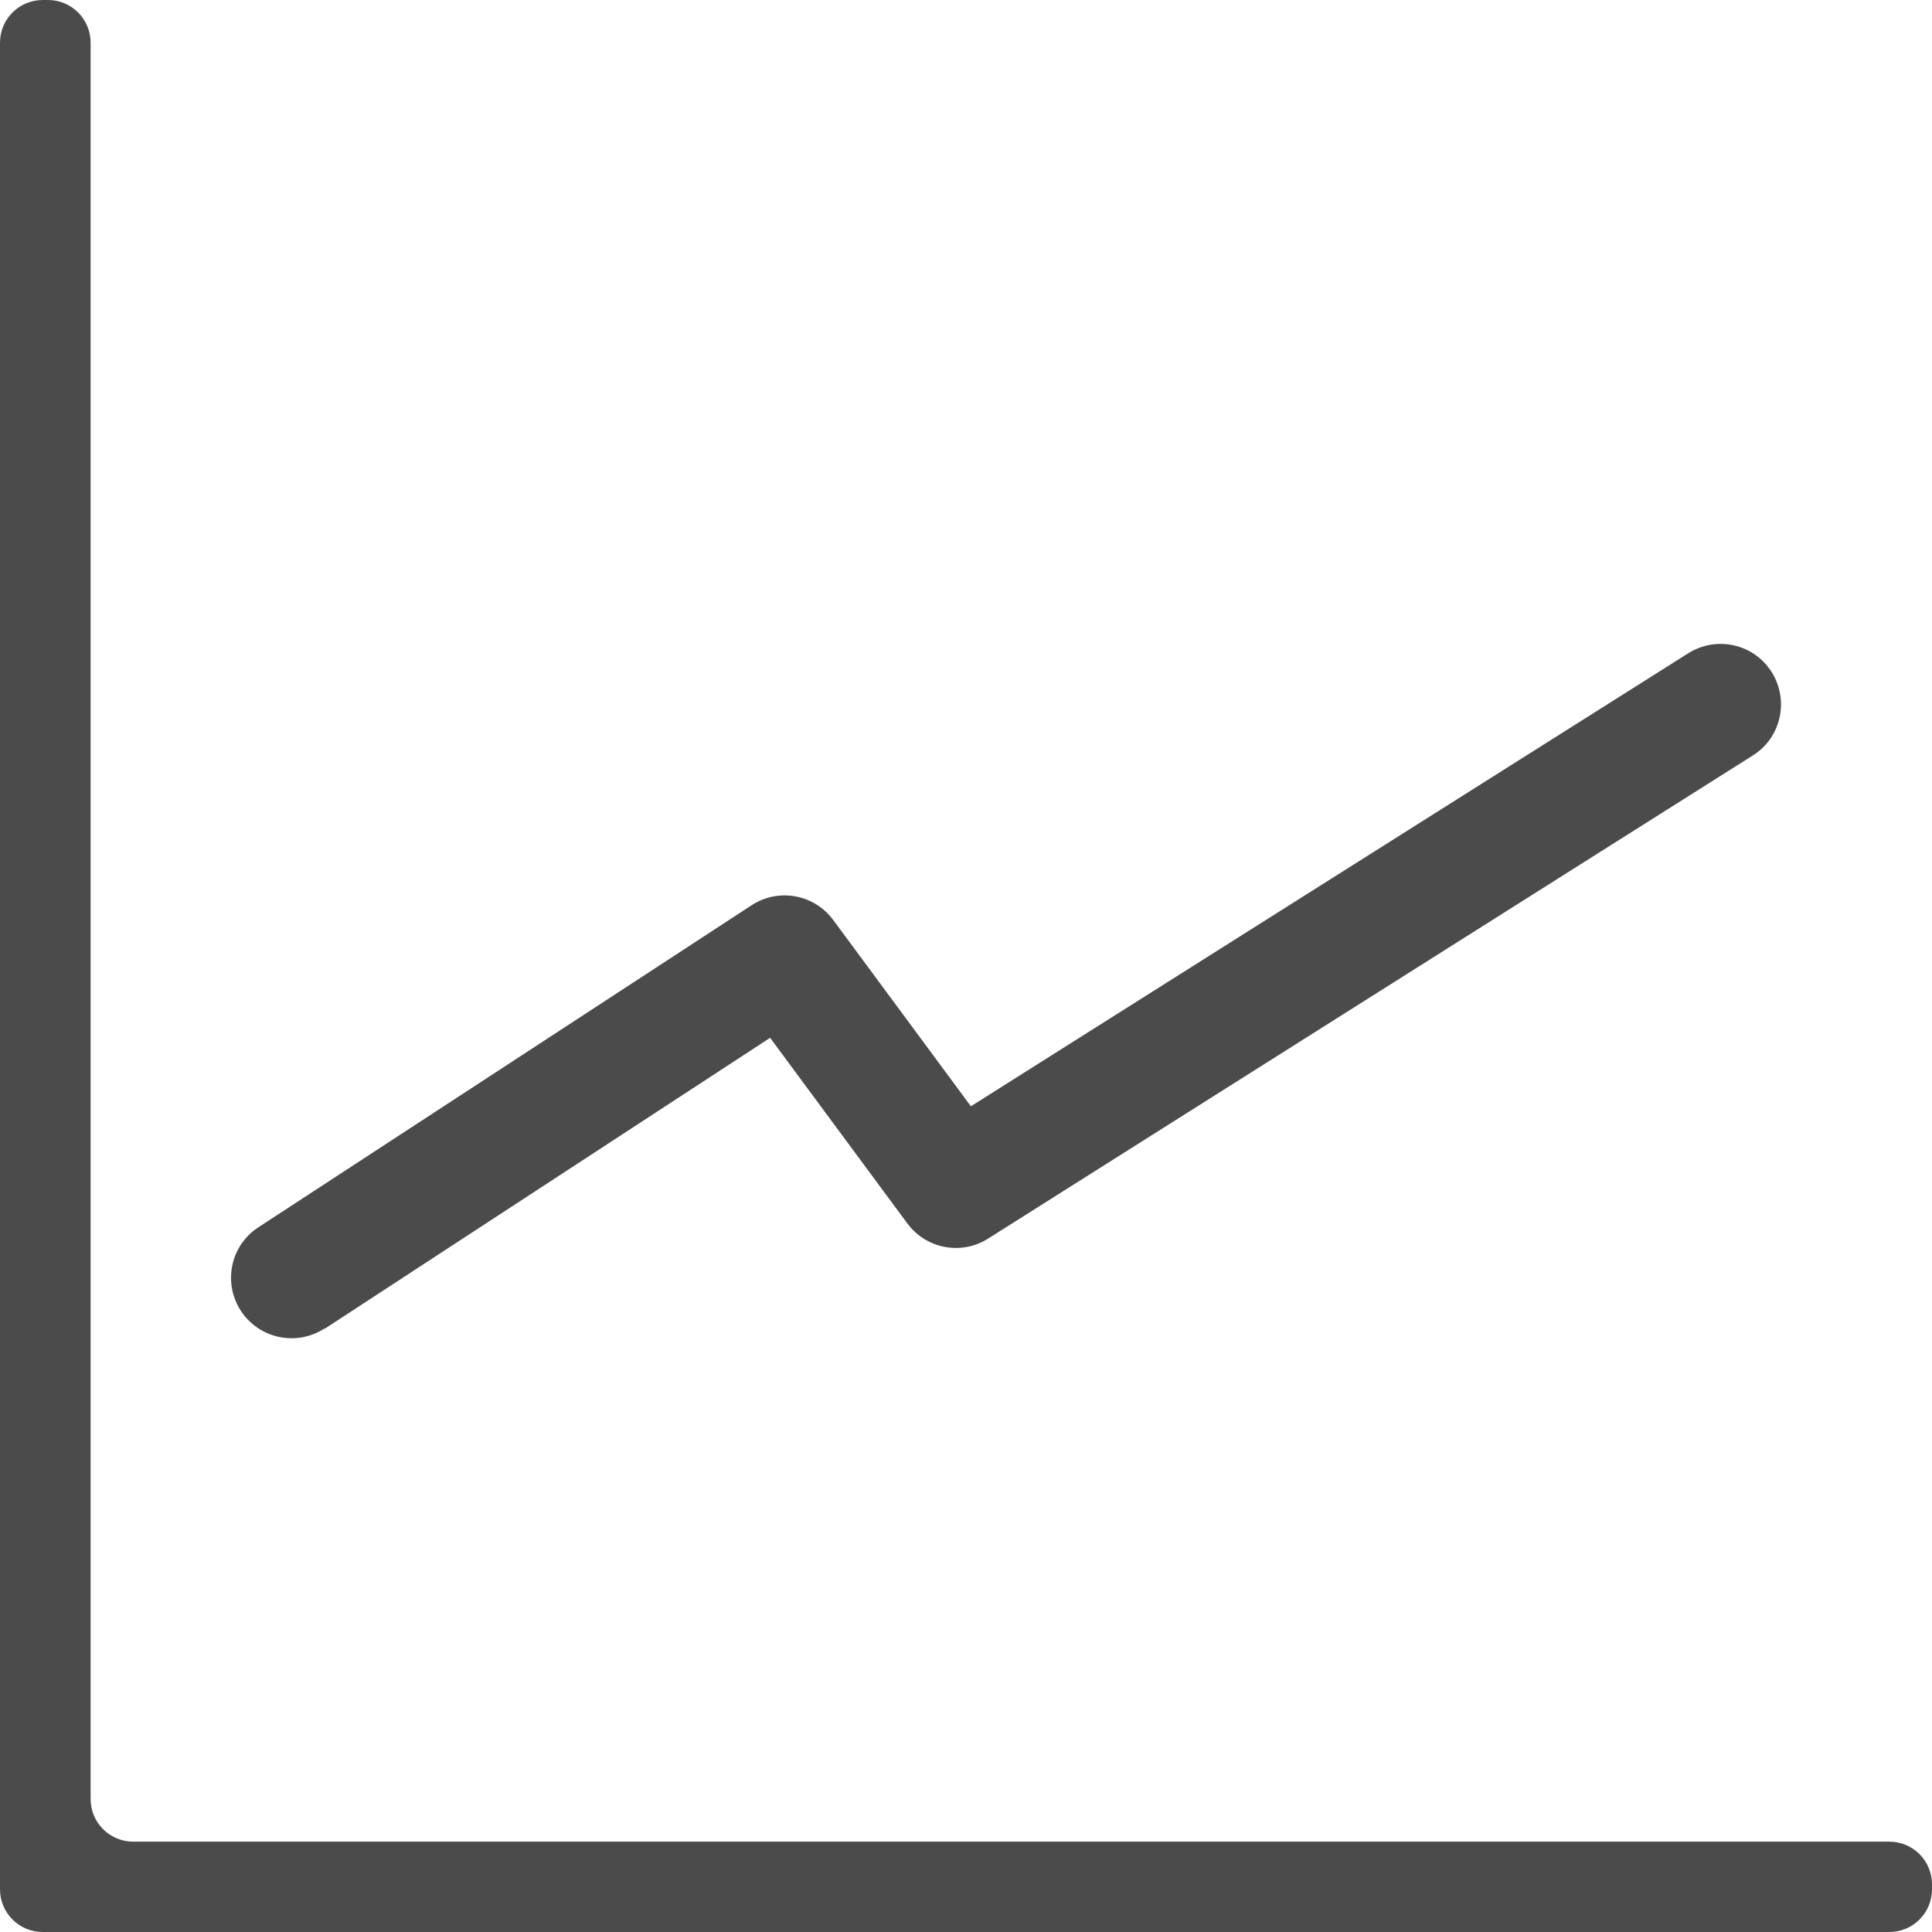
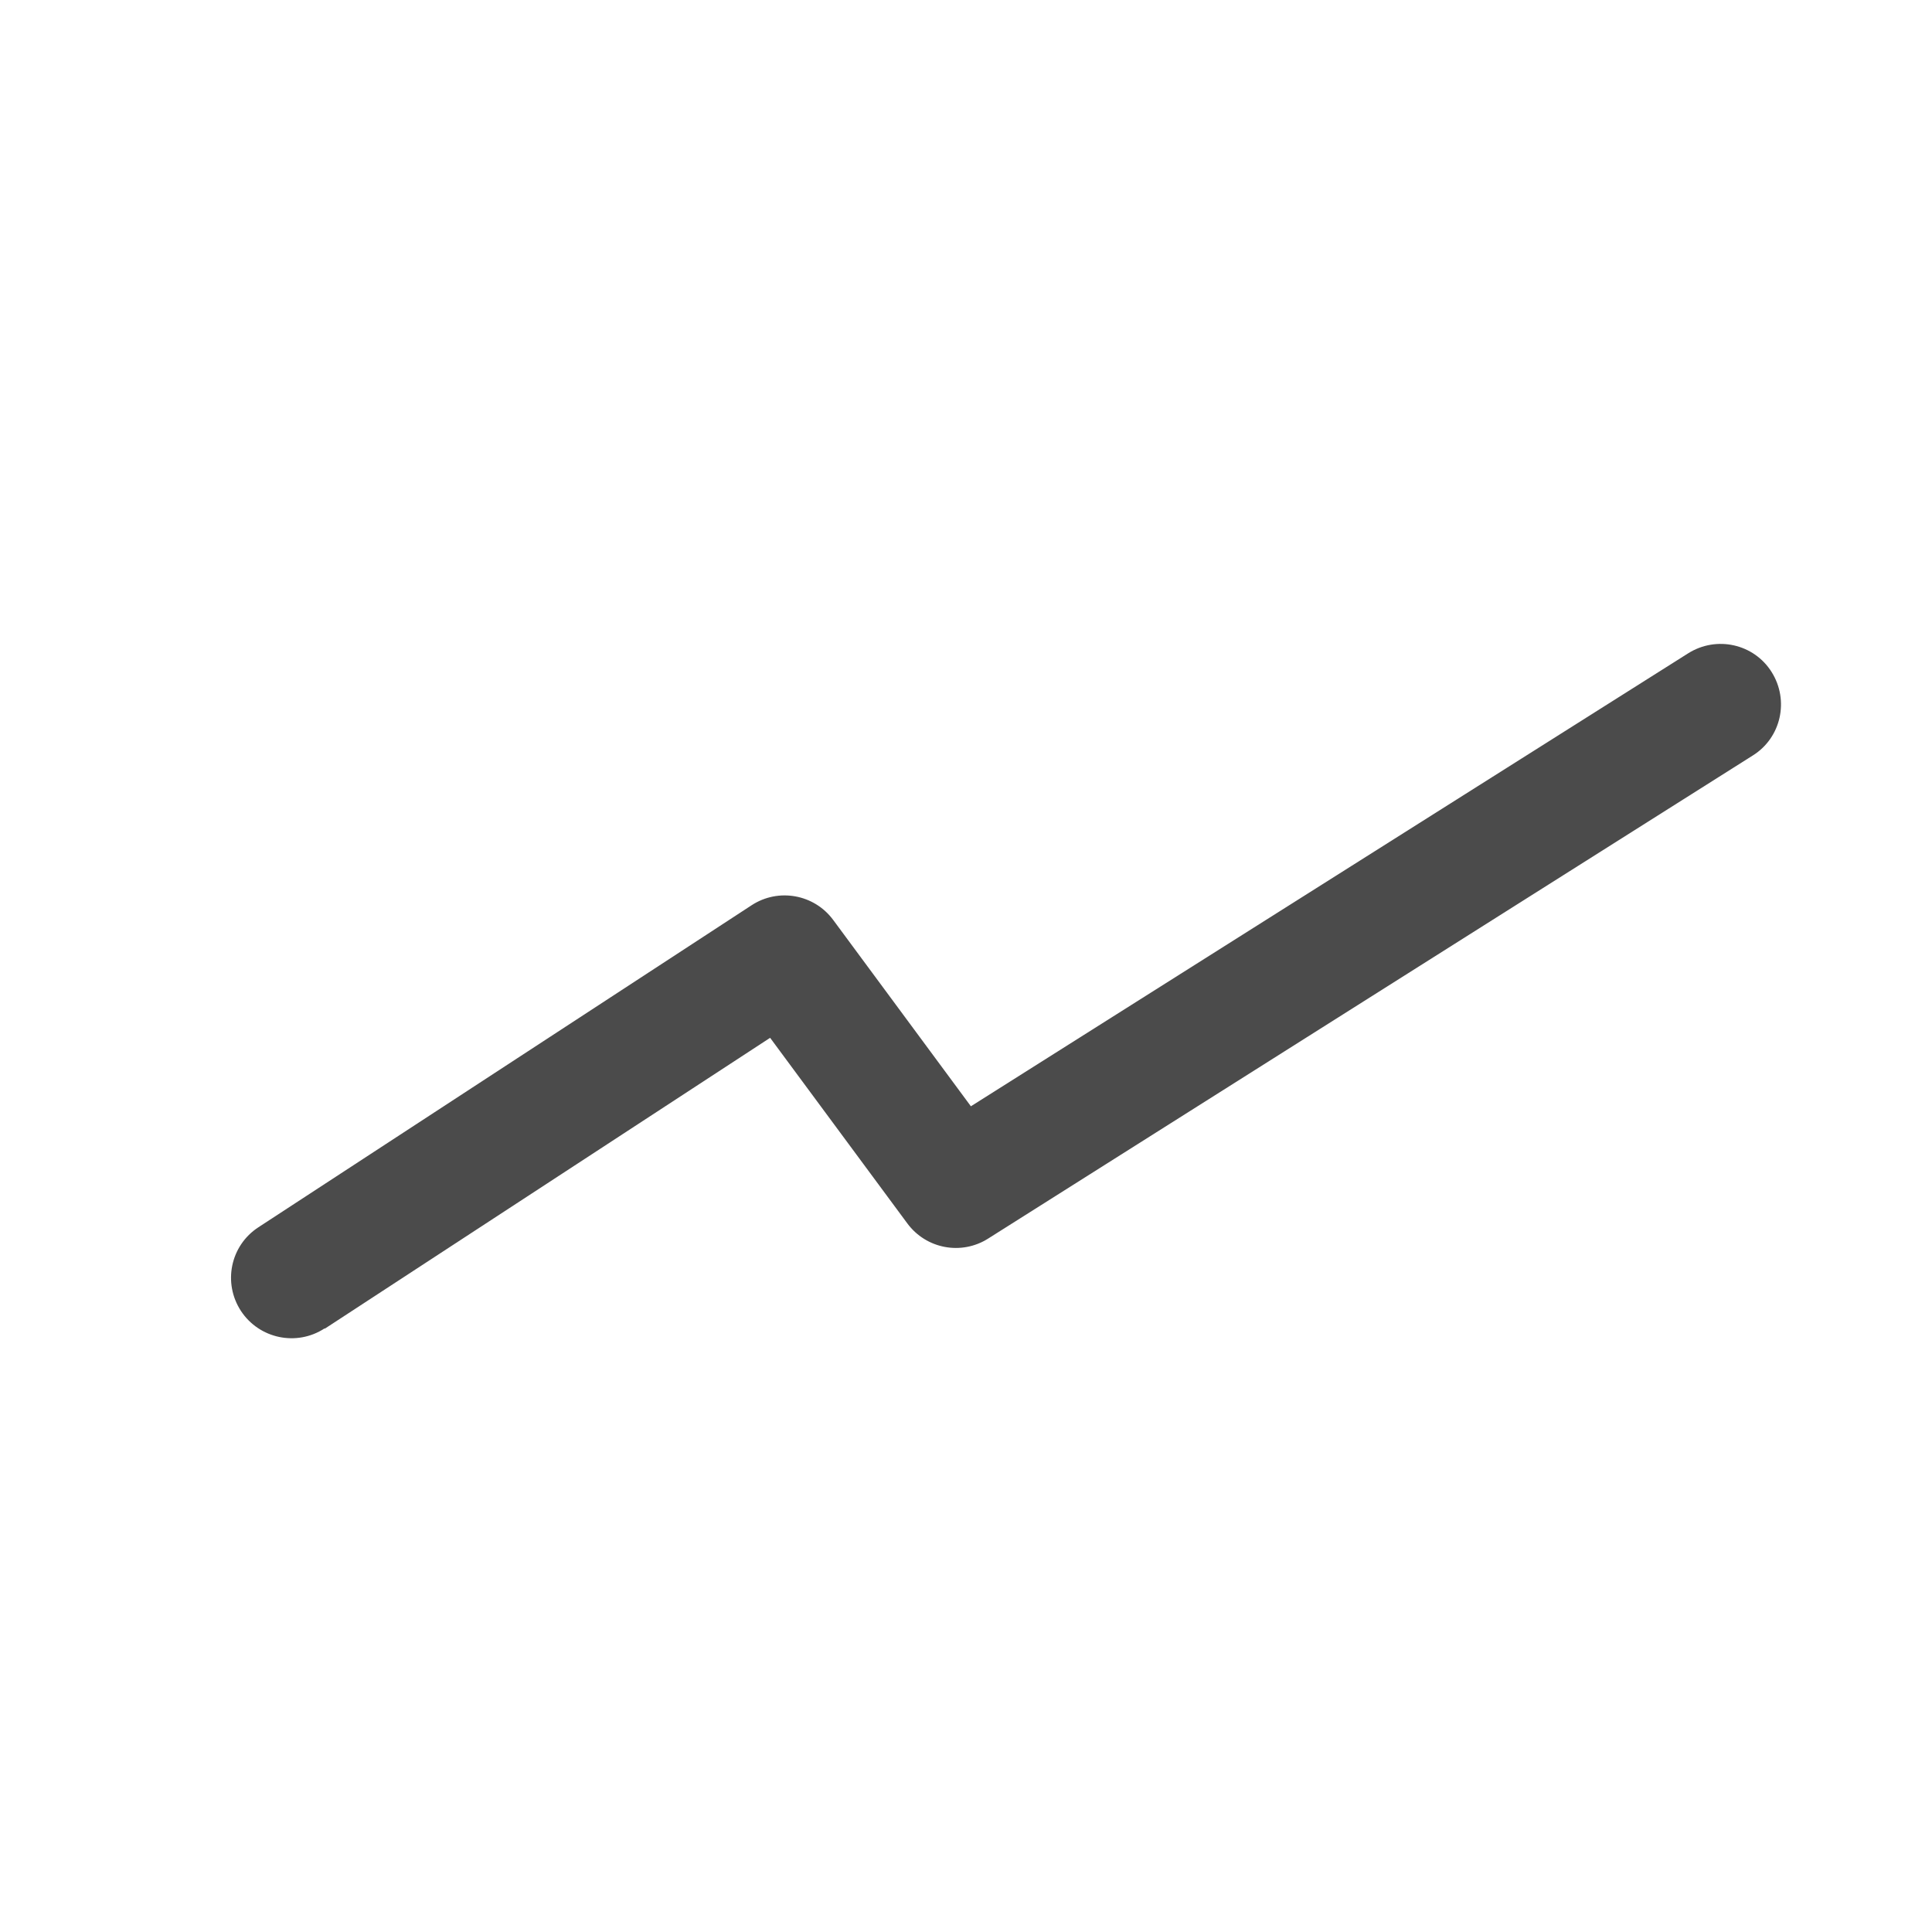
<svg xmlns="http://www.w3.org/2000/svg" id="_レイヤー_2" data-name="レイヤー_2" viewBox="0 0 75.06 75.06">
  <defs>
    <style>
      .cls-1 {
        fill: #4b4b4b;
      }
    </style>
  </defs>
  <g id="_レイヤー_1-2" data-name="レイヤー_1">
    <g>
-       <path class="cls-1" d="M73.4,71.55H5.18c-.92,0-1.66-.74-1.66-1.66V1.66c0-.92-.74-1.66-1.66-1.66h-.19C.74,0,0,.74,0,1.66v71.74c0,.92.74,1.66,1.66,1.66h71.74c.92,0,1.66-.74,1.66-1.66v-.19c0-.92-.74-1.66-1.66-1.66Z" />
      <path class="cls-1" d="M12.62,51.62l17.3-11.3,5.33,7.21c.73.99,2.1,1.25,3.14.59l29.71-18.77c1.1-.69,1.42-2.14.73-3.24s-2.14-1.42-3.24-.73l-27.87,17.6-5.35-7.24c-.74-1-2.13-1.25-3.17-.57l-19.16,12.51c-1.09.71-1.39,2.16-.68,3.25.71,1.08,2.16,1.39,3.25.68Z" />
    </g>
  </g>
</svg>